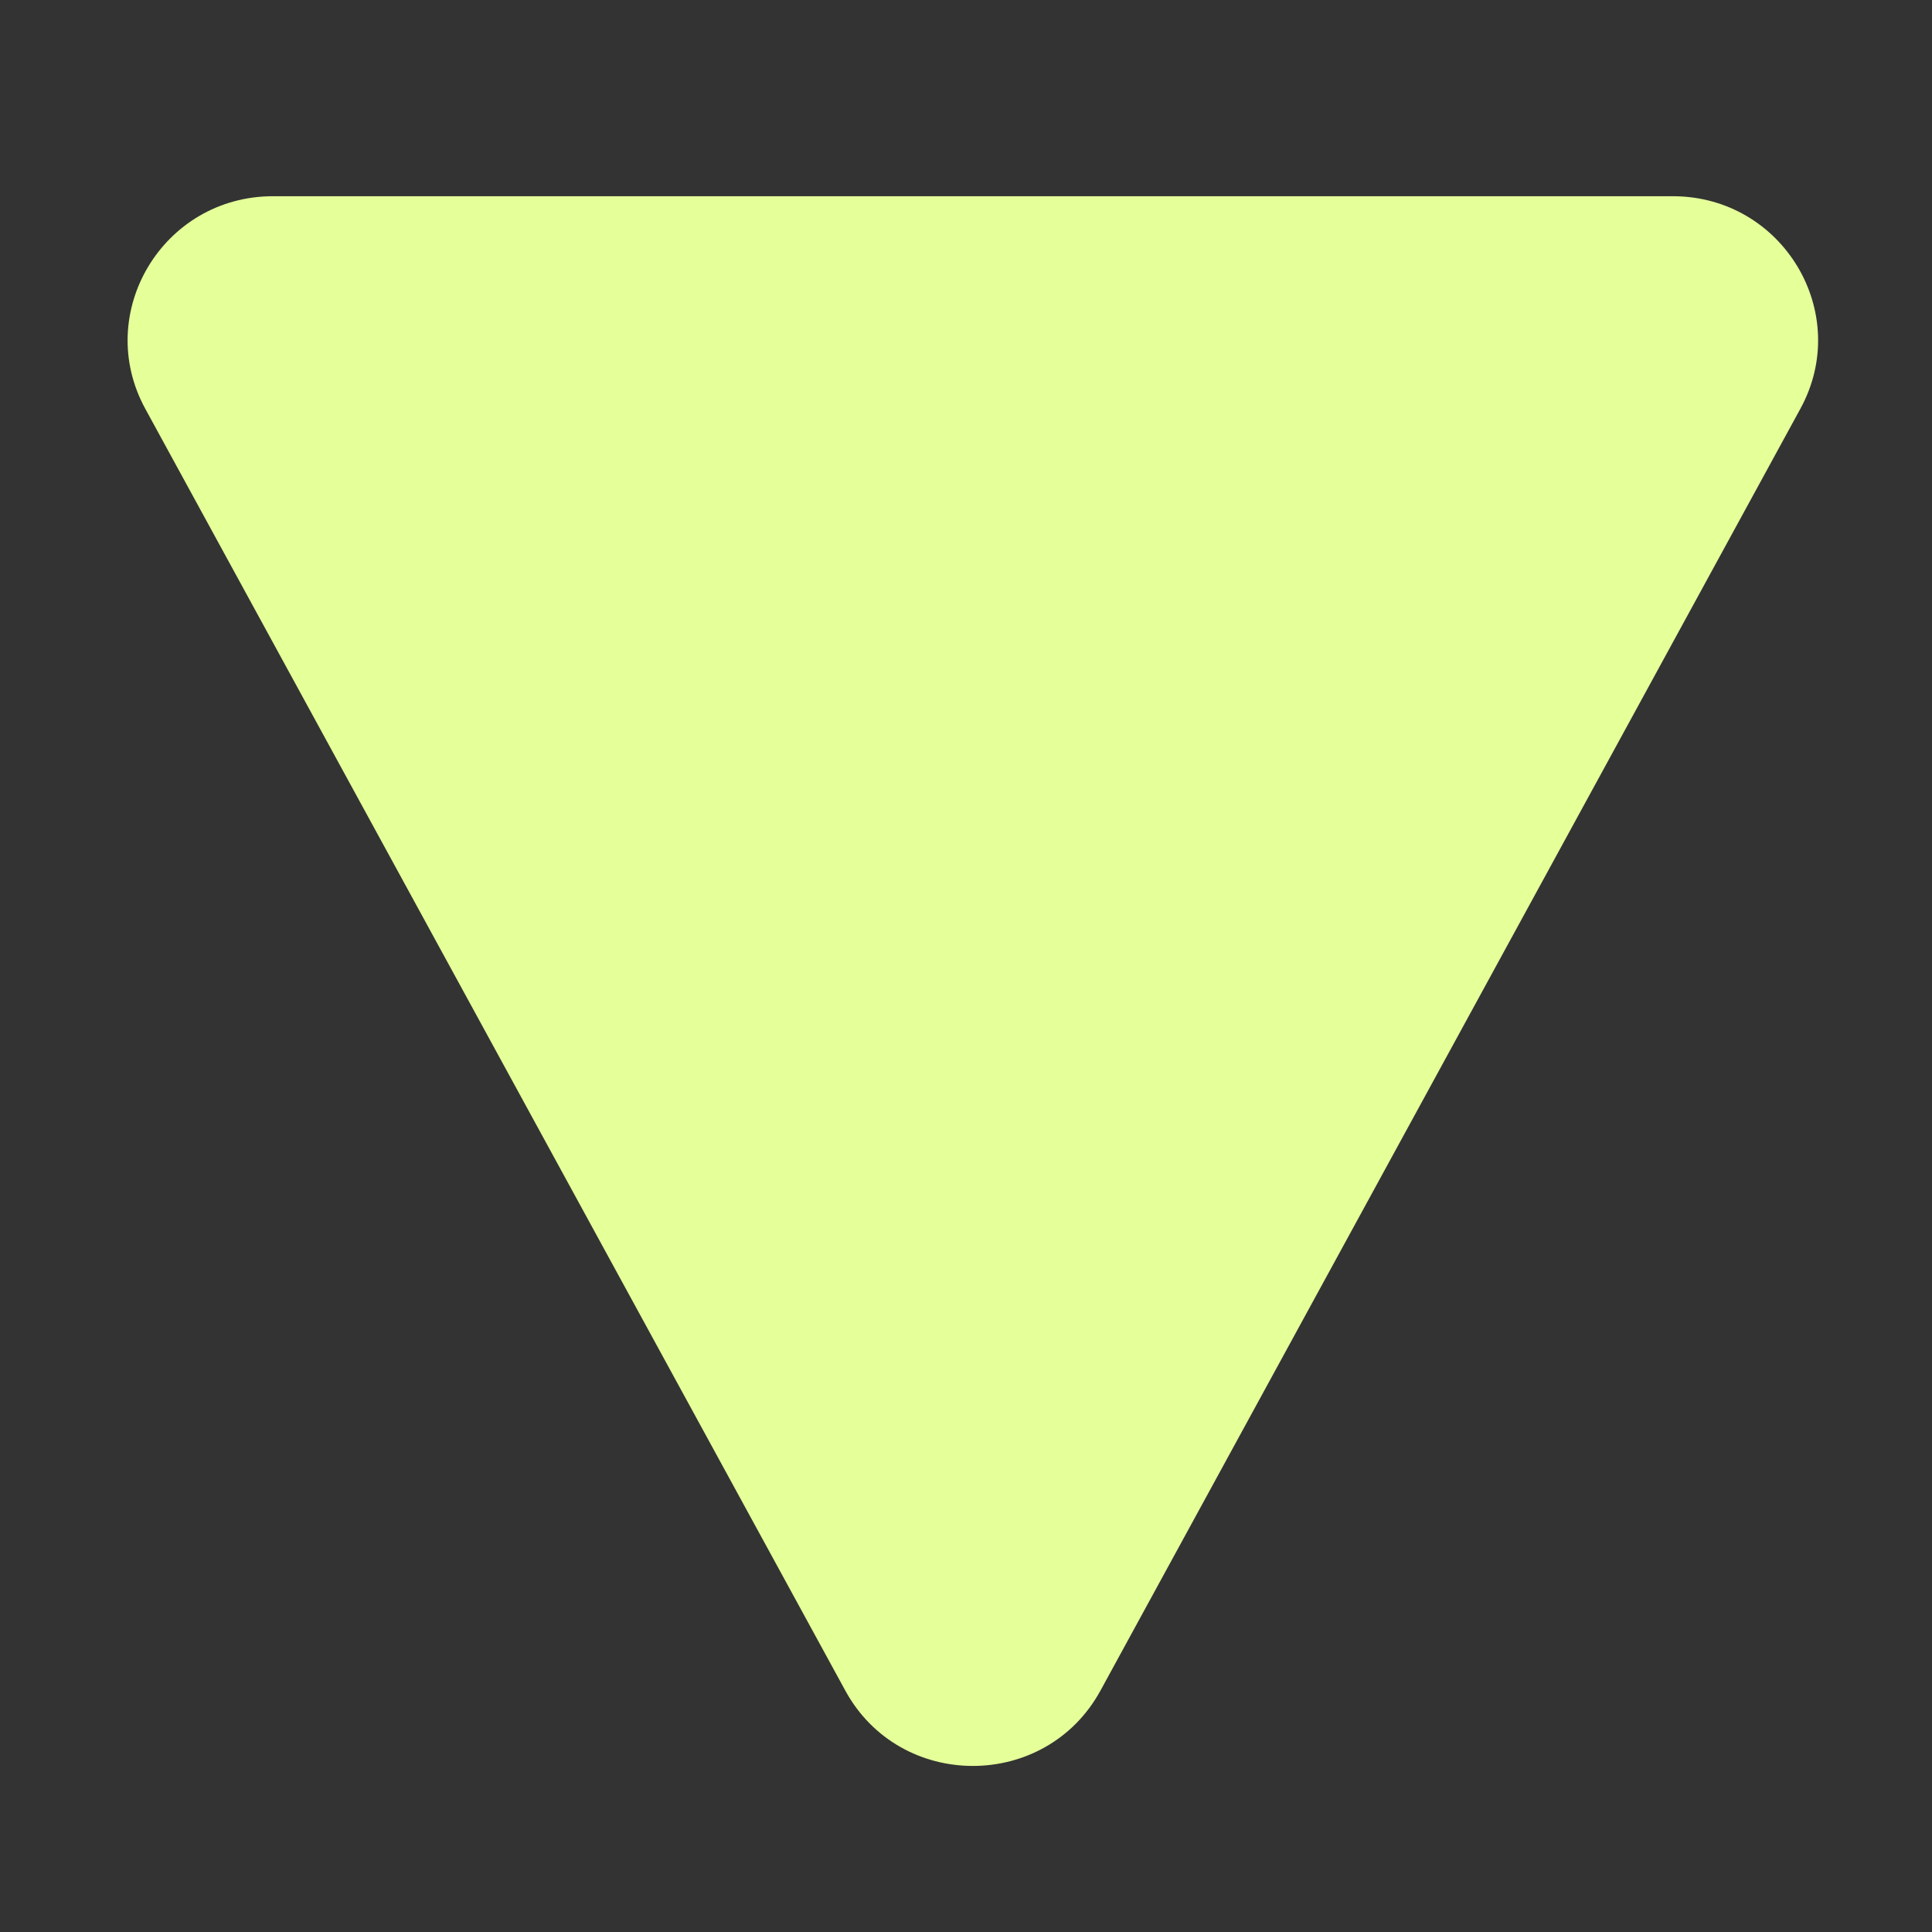
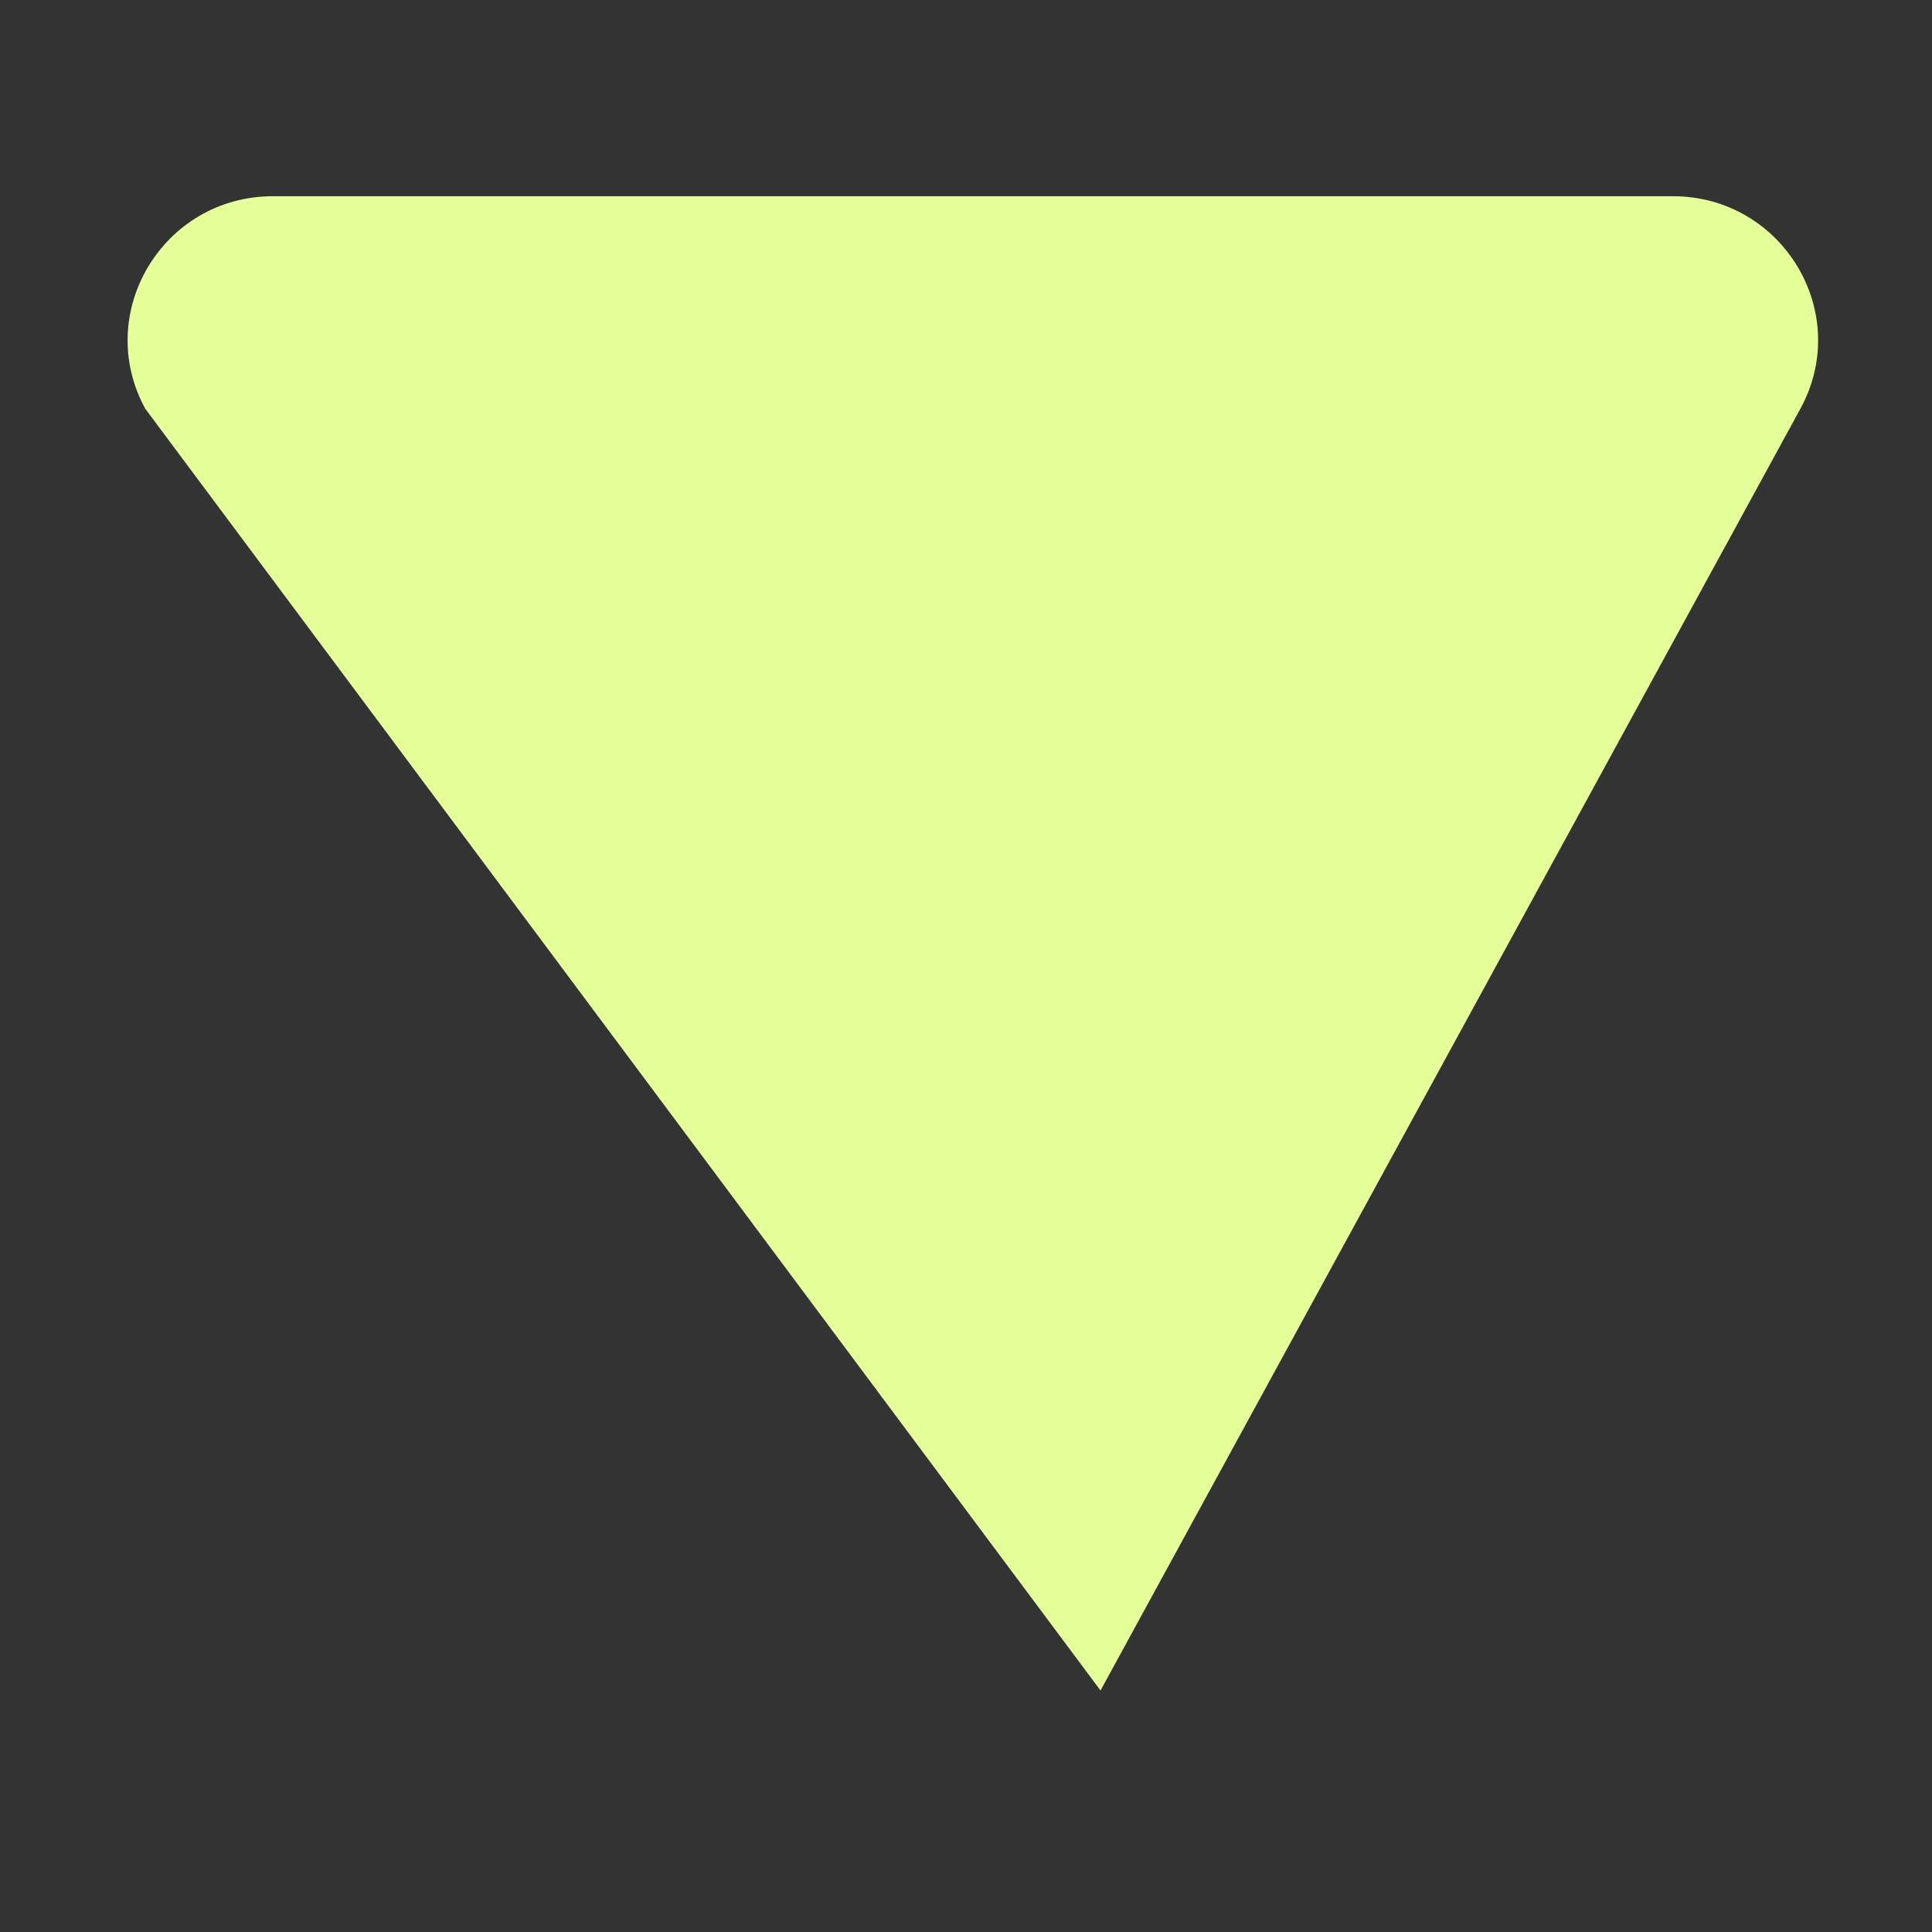
<svg xmlns="http://www.w3.org/2000/svg" width="16" height="16" viewBox="0 0 16 16" fill="none">
  <rect x="0" y="0" width="16" height="16" fill="#333333" stroke="none" />
-   <path d="M1.203 3.385C0.77 2.591 1.35 1.625 2.261 1.625H13.853C14.764 1.625 15.344 2.591 14.91 3.385L9.114 14C8.659 14.833 7.454 14.833 7 14L1.203 3.385Z" fill="#E5FF99" />
+   <path d="M1.203 3.385C0.77 2.591 1.35 1.625 2.261 1.625H13.853C14.764 1.625 15.344 2.591 14.91 3.385L9.114 14L1.203 3.385Z" fill="#E5FF99" />
</svg>